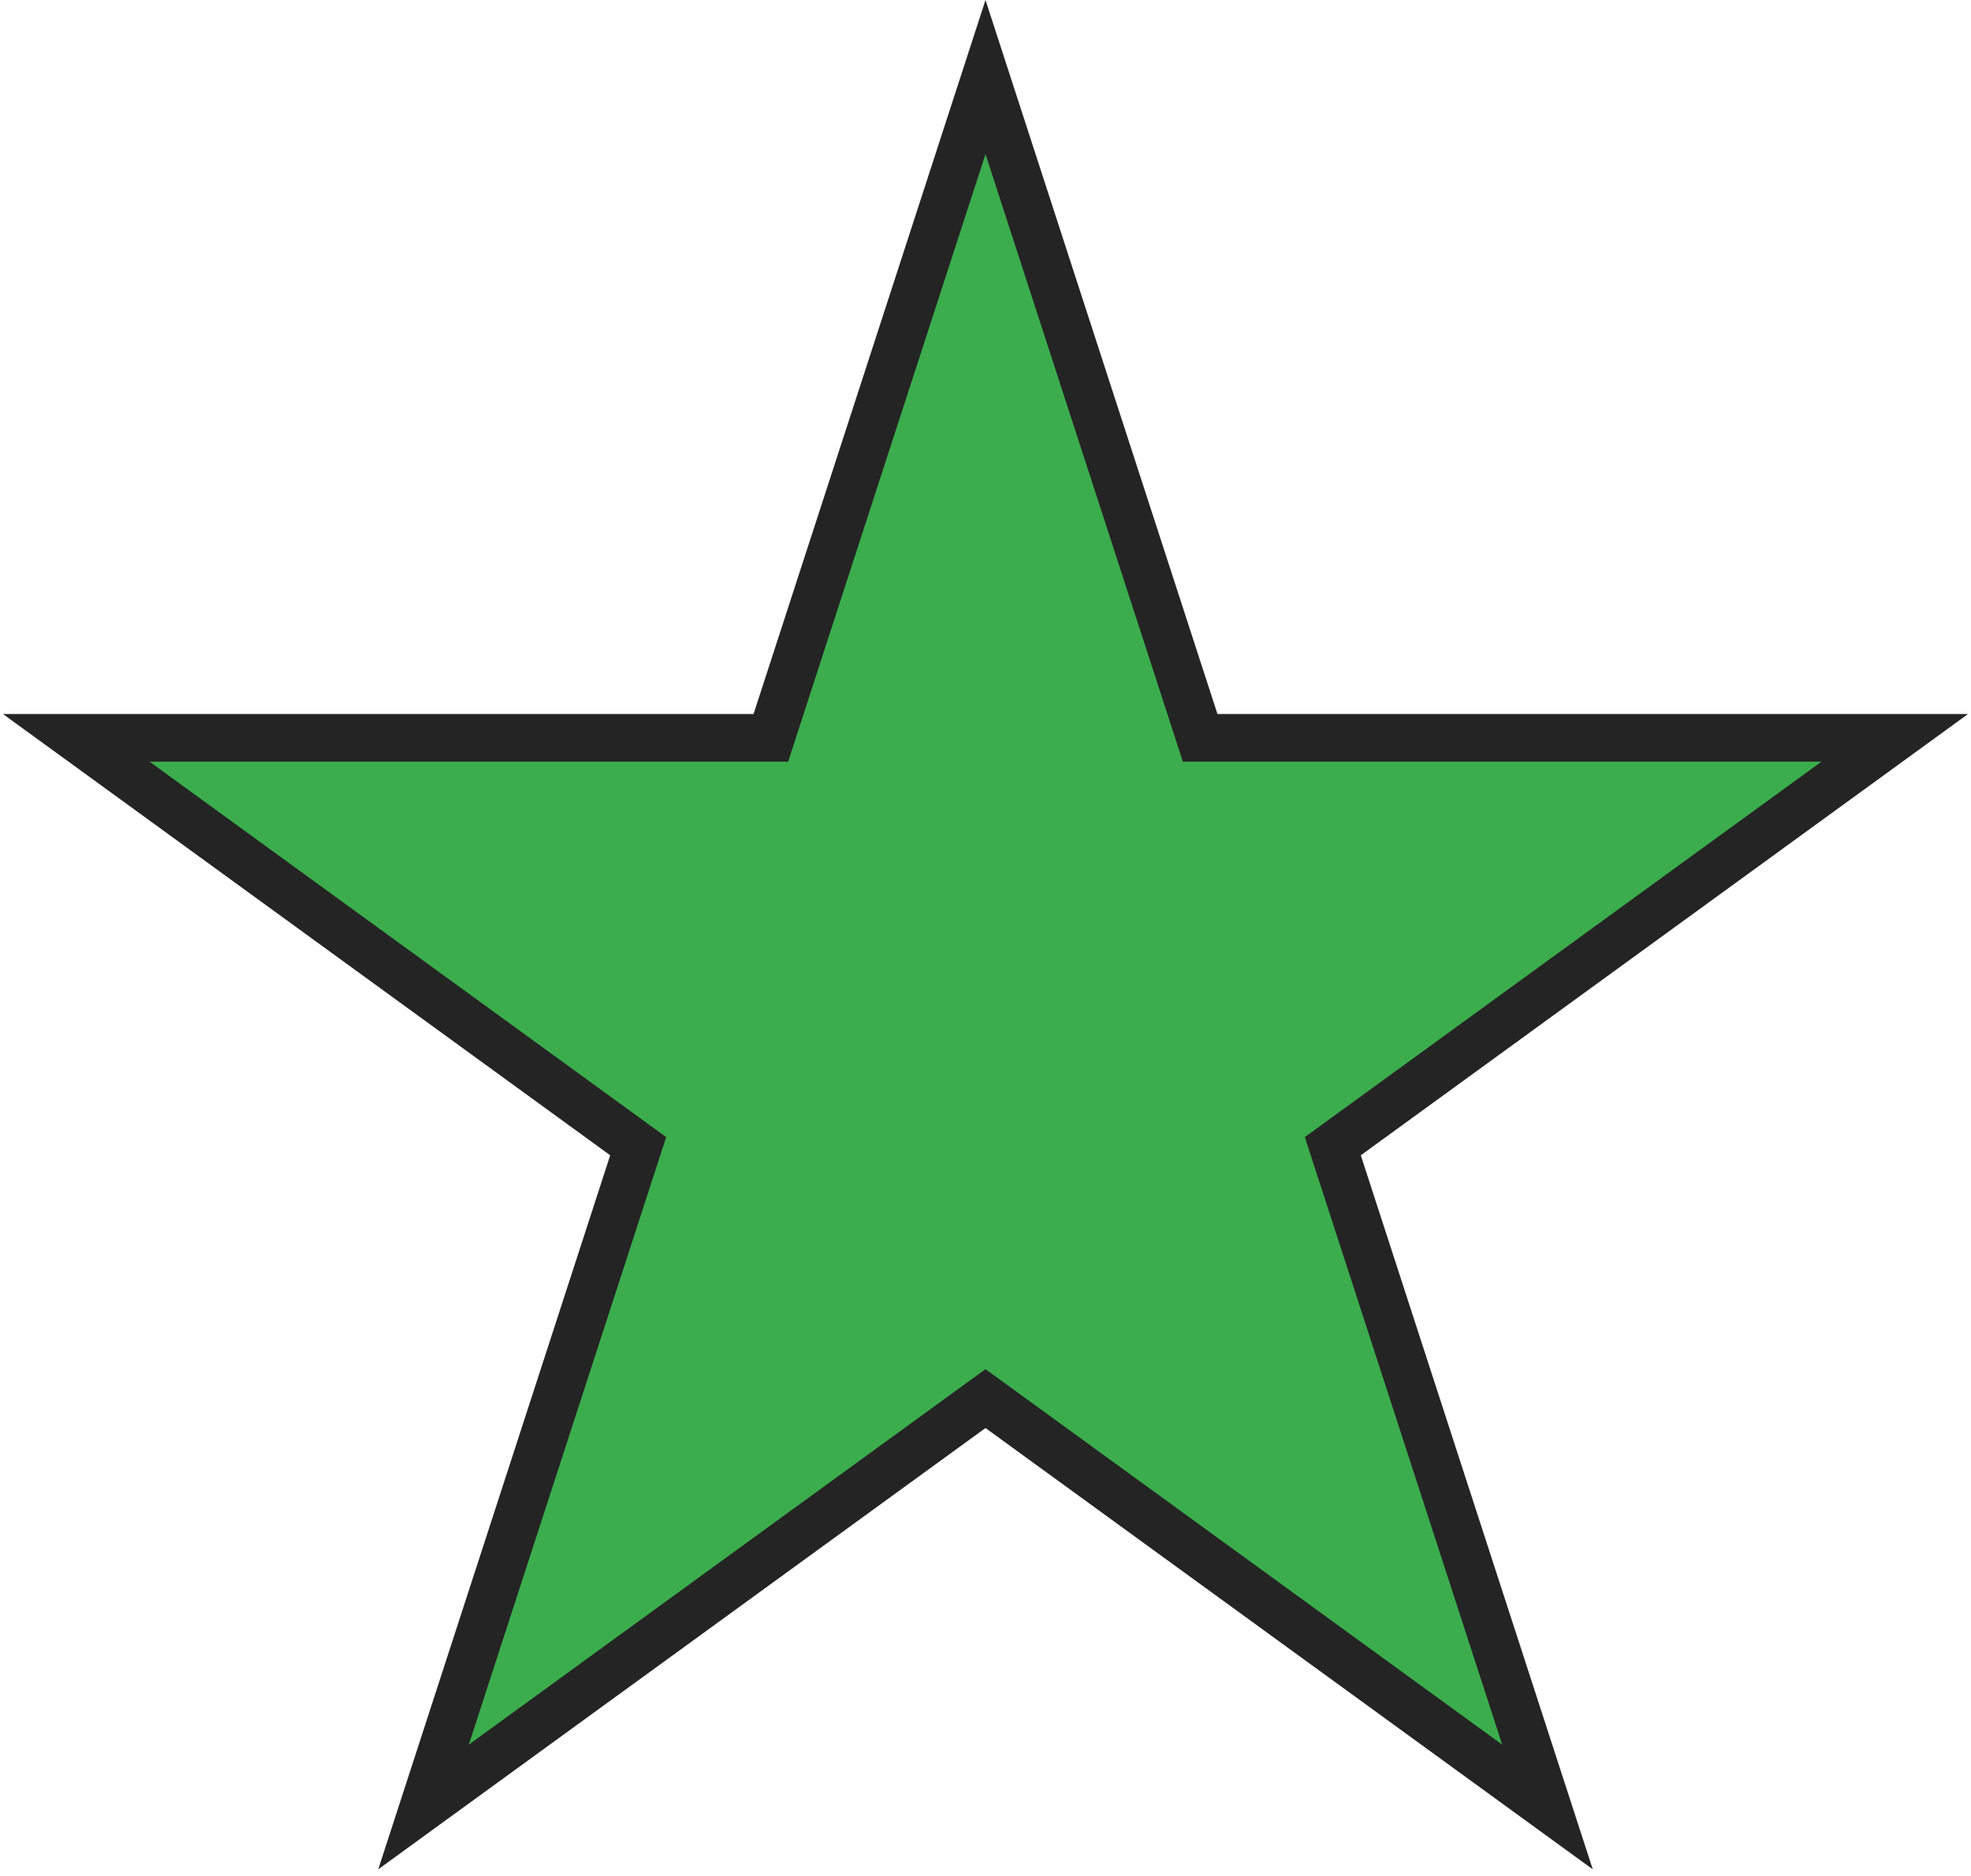
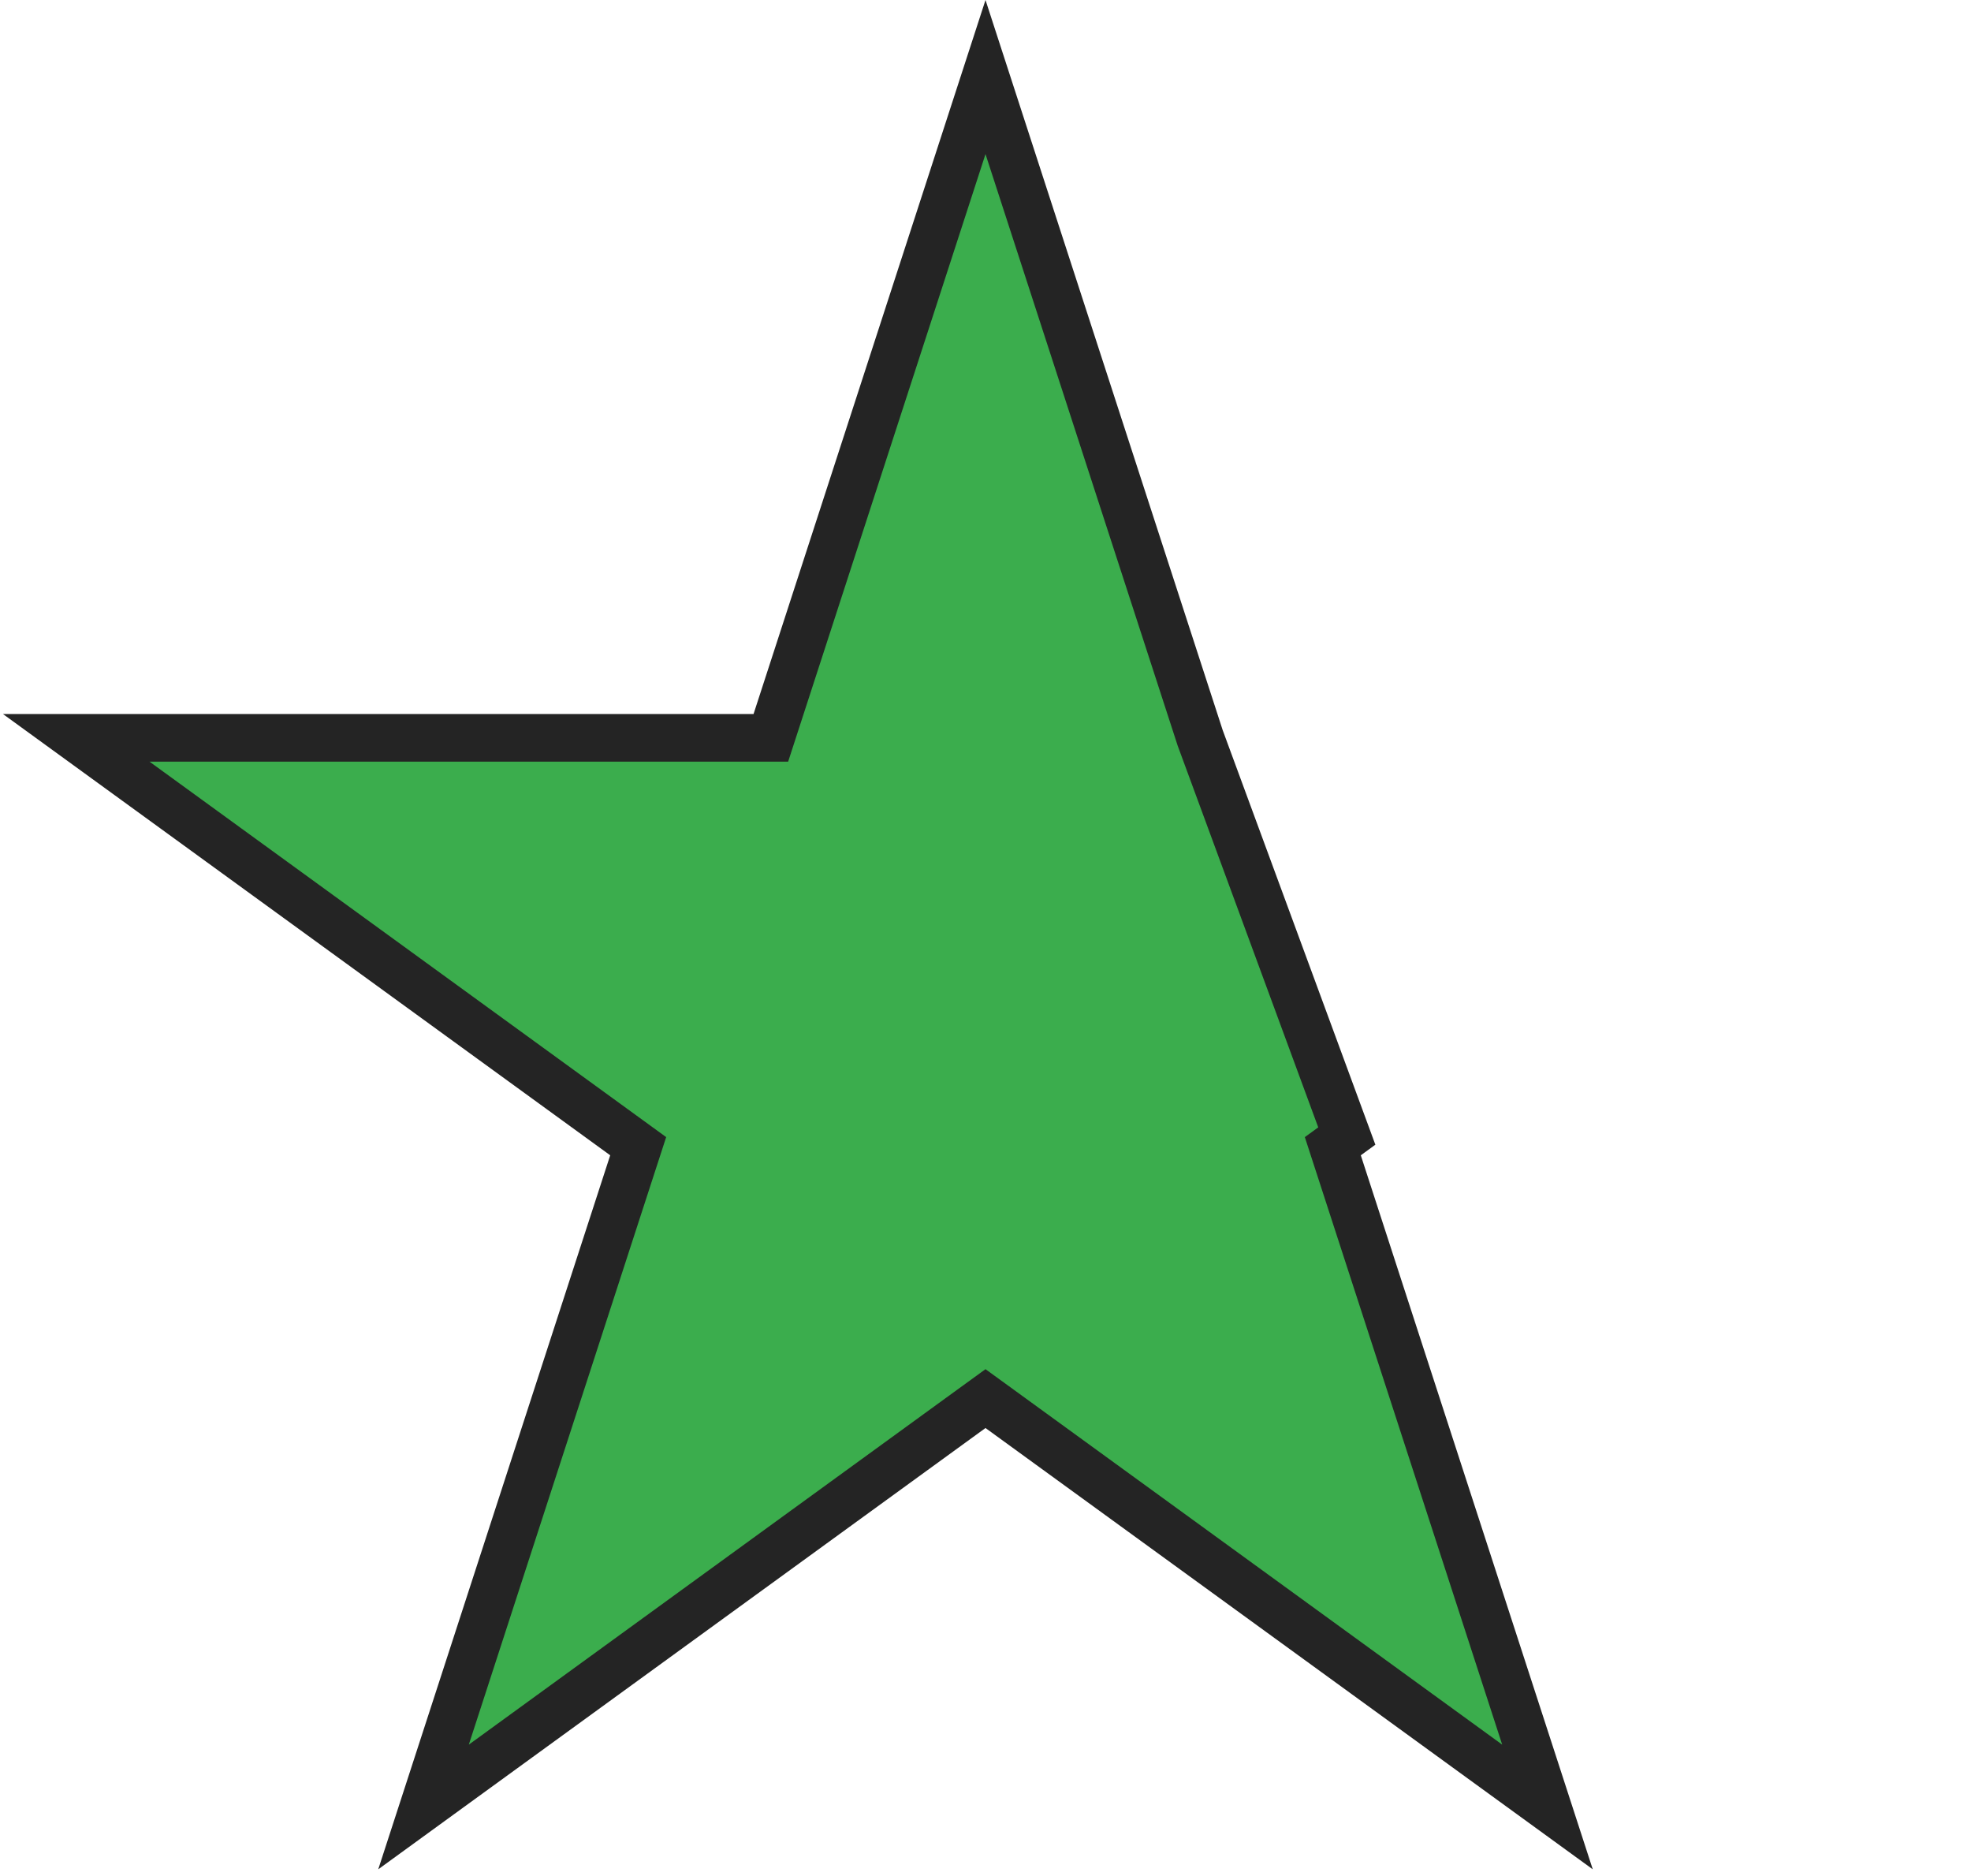
<svg xmlns="http://www.w3.org/2000/svg" width="207" height="197" viewBox="0 0 207 197" fill="none">
-   <path d="M125.482 75.744L126.043 77.472H198.995L141.445 119.284L139.976 120.352L140.537 122.079L162.52 189.733L104.97 147.921L103.5 146.854L102.03 147.921L44.48 189.733L66.463 122.079L67.024 120.352L65.555 119.284L8.005 77.472H80.957L81.518 75.744L103.5 8.09L125.482 75.744Z" fill="#3BAD4D" stroke="#242424" stroke-width="5" />
+   <path d="M125.482 75.744L126.043 77.472L141.445 119.284L139.976 120.352L140.537 122.079L162.52 189.733L104.97 147.921L103.5 146.854L102.03 147.921L44.48 189.733L66.463 122.079L67.024 120.352L65.555 119.284L8.005 77.472H80.957L81.518 75.744L103.5 8.09L125.482 75.744Z" fill="#3BAD4D" stroke="#242424" stroke-width="5" />
</svg>